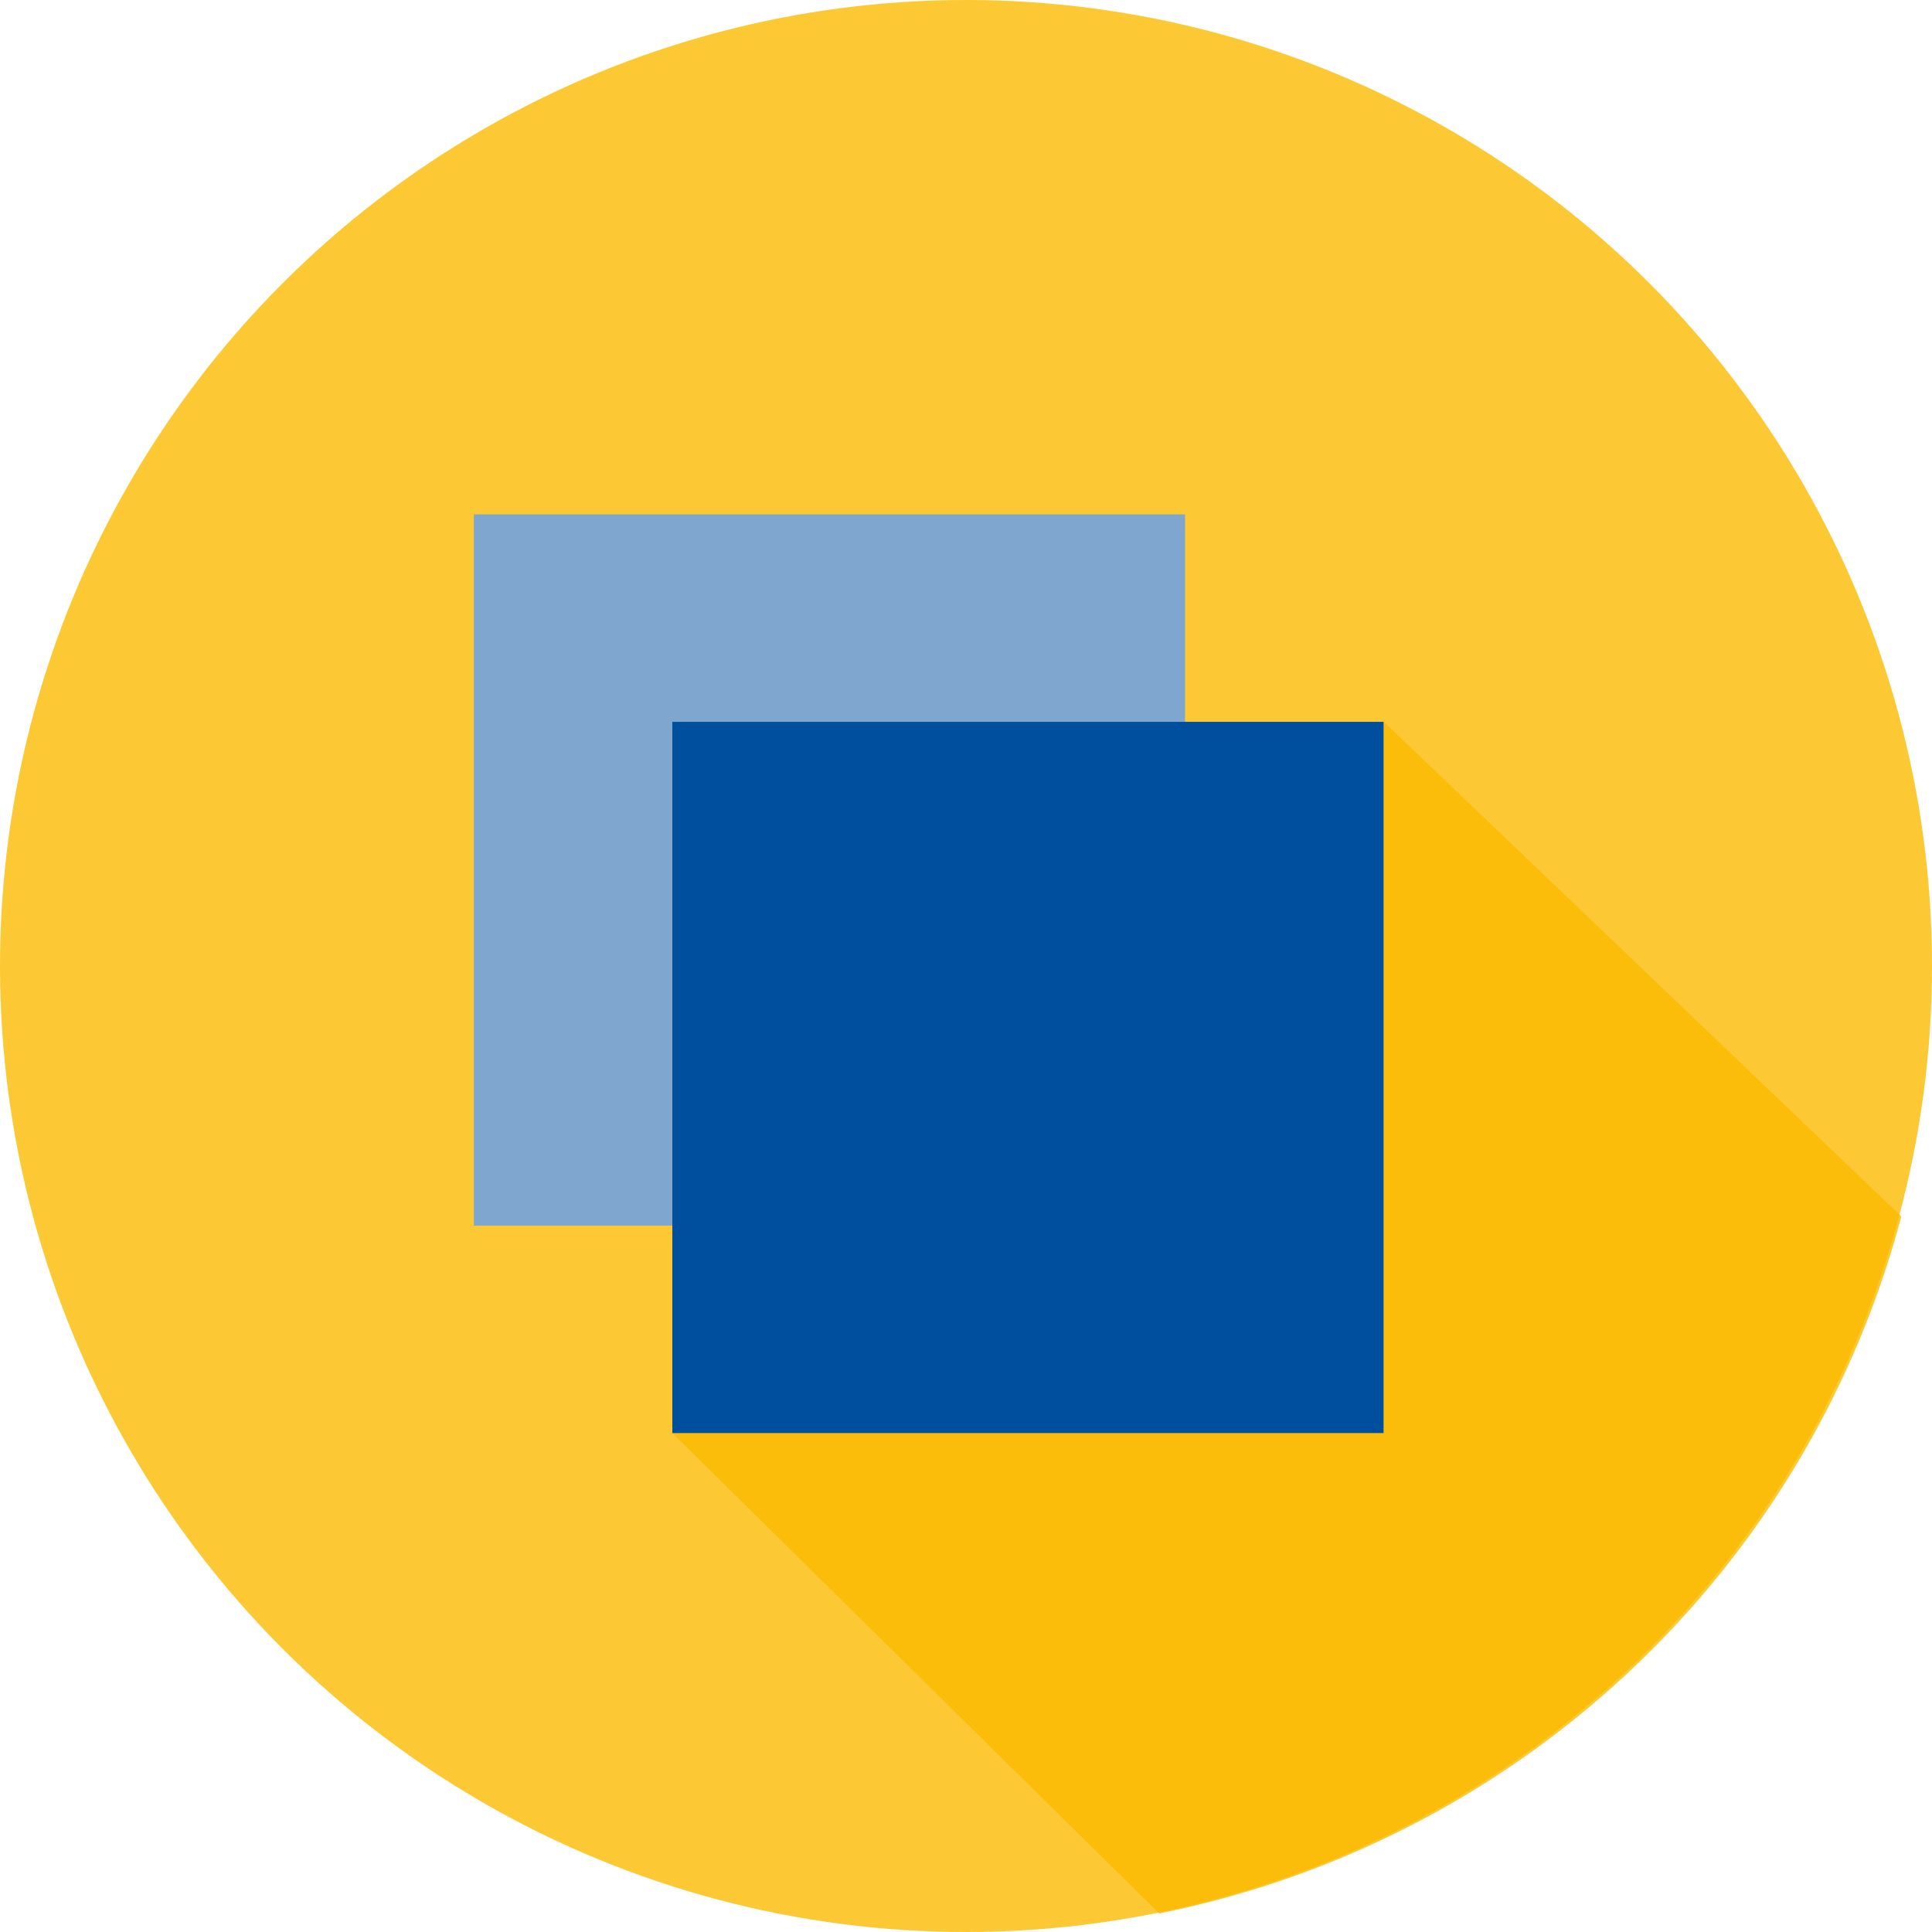
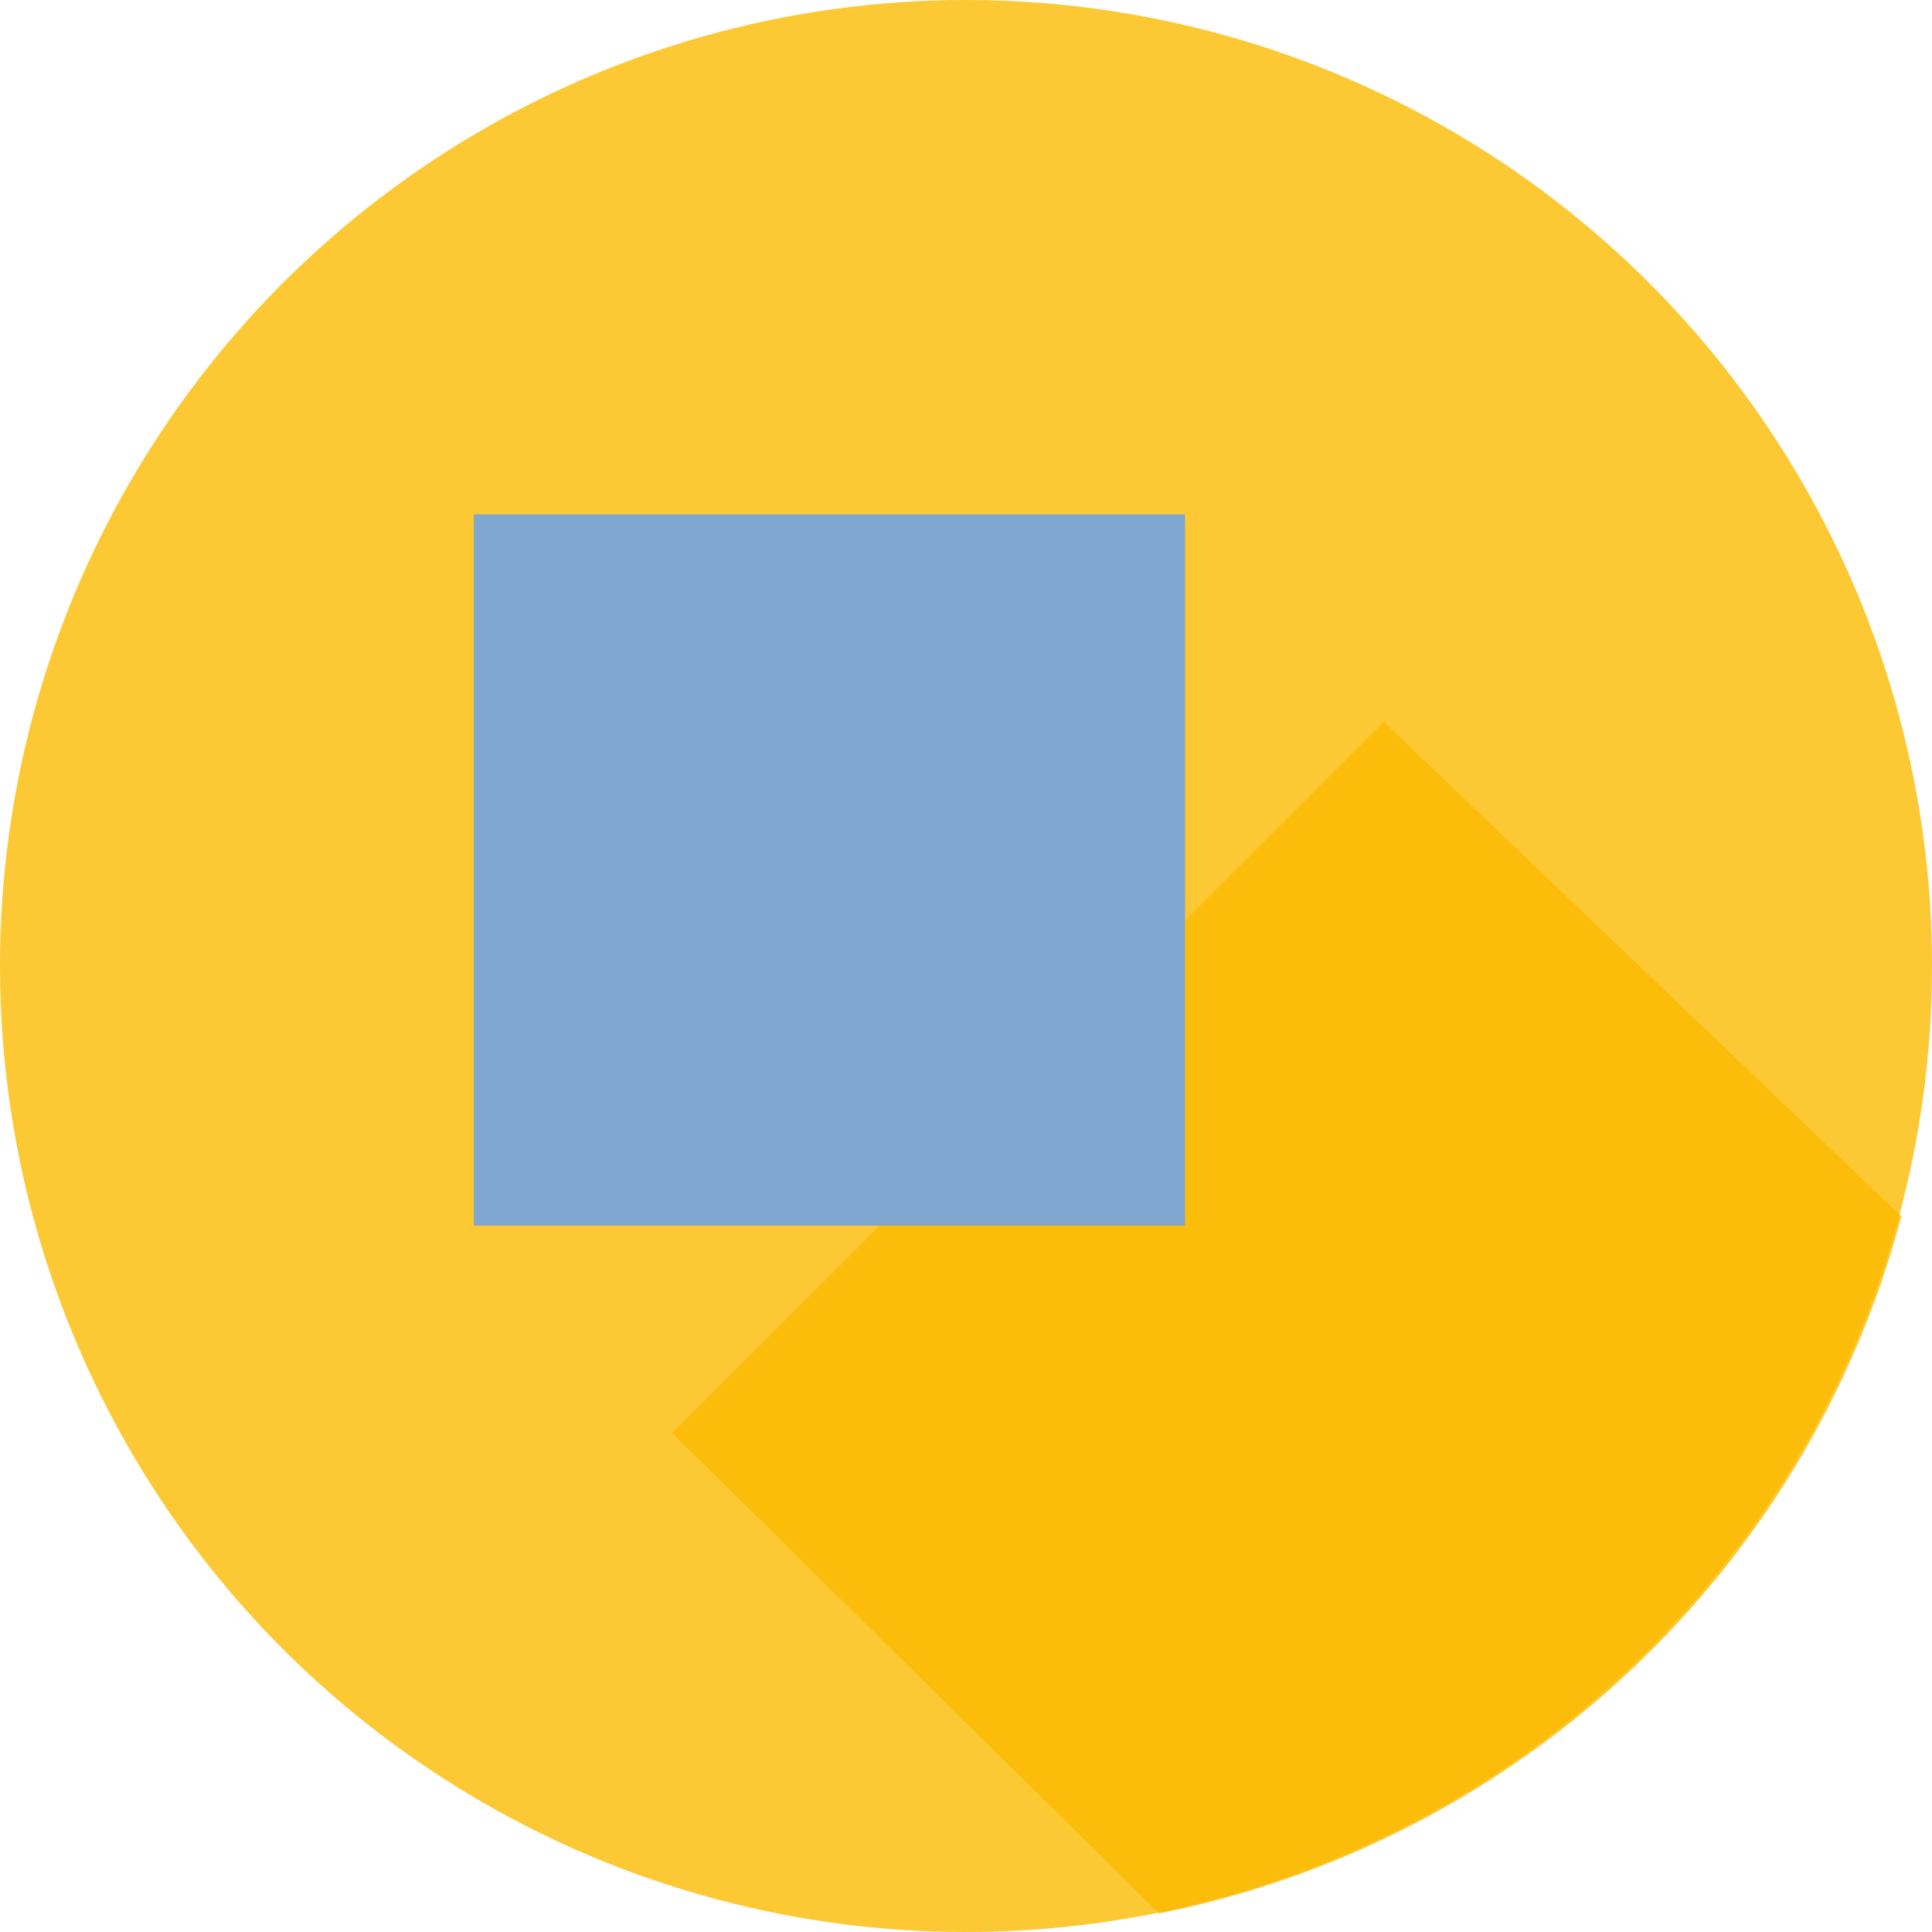
<svg xmlns="http://www.w3.org/2000/svg" viewBox="0 0 80 80">
  <defs>
    <style>.cls-1{fill:#fbba00;opacity:0.8;}.cls-2{fill:#7fa6ce;}.cls-3{fill:#004f9f;}</style>
  </defs>
  <title>Element 82</title>
  <g id="Ebene_2" data-name="Ebene 2">
    <g id="Ebene_1-2" data-name="Ebene 1">
      <circle class="cls-1" cx="40" cy="40" r="40" />
-       <path class="cls-1" d="M57.3,29.89,27.84,59.34,48,79.23A39.88,39.88,0,0,0,78.73,50.37Z" />
+       <path class="cls-1" d="M57.3,29.89,27.84,59.34,48,79.23A39.88,39.88,0,0,0,78.73,50.37" />
      <rect class="cls-2" x="19.62" y="21.3" width="29.45" height="29.45" />
-       <rect class="cls-3" x="27.84" y="29.89" width="29.45" height="29.45" />
    </g>
  </g>
</svg>